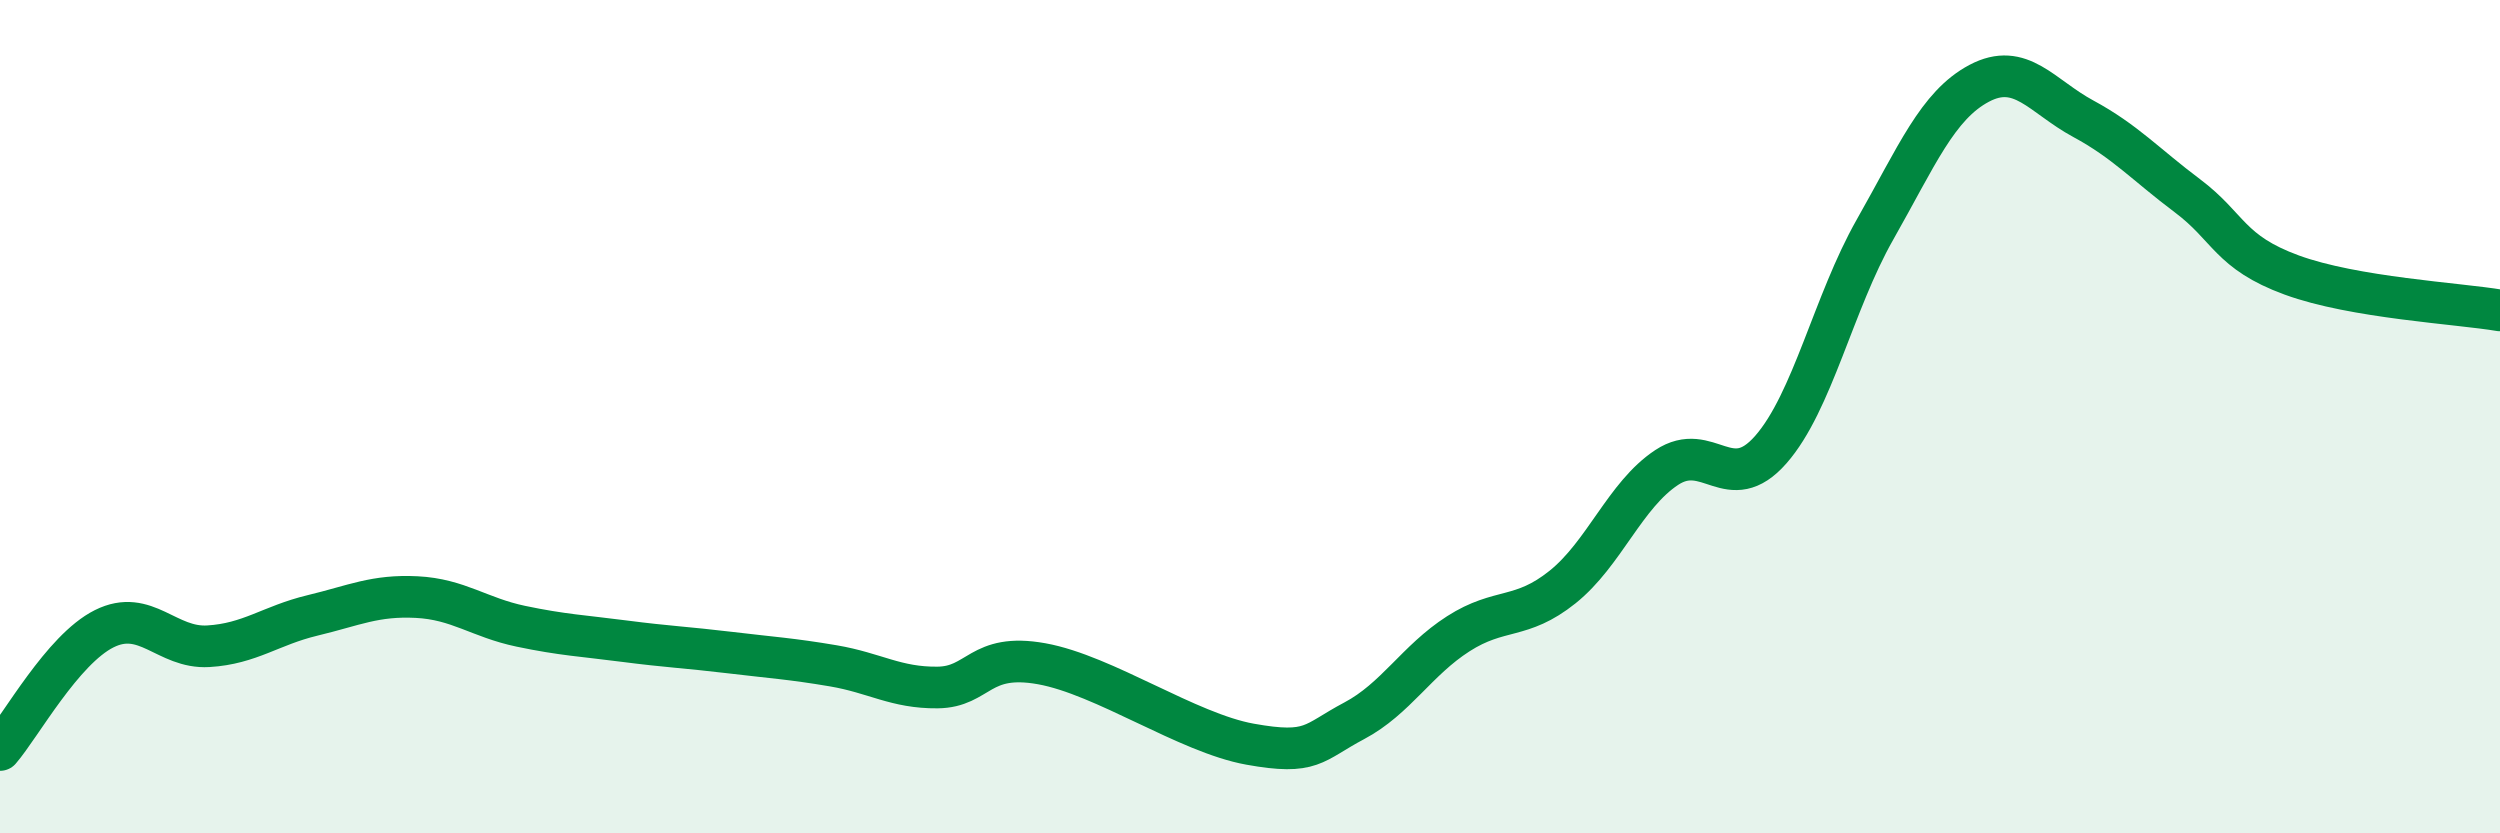
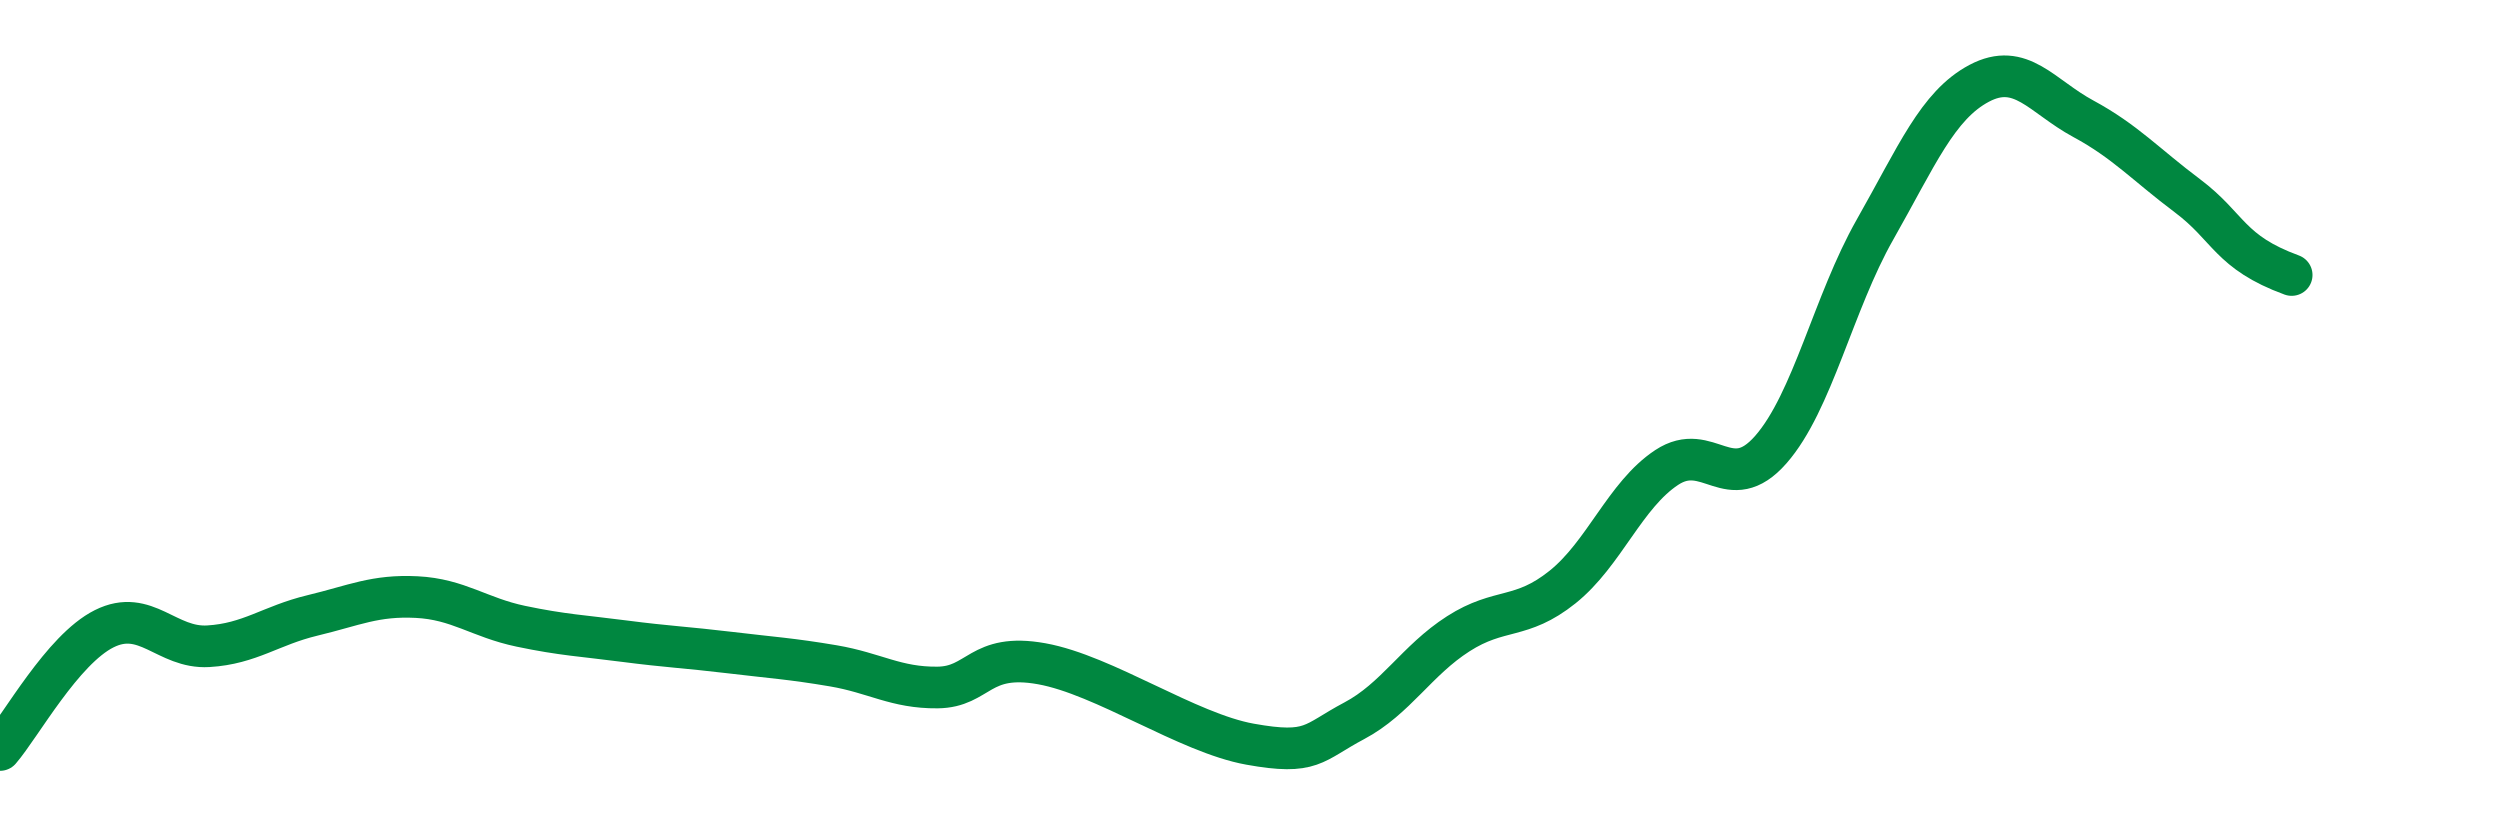
<svg xmlns="http://www.w3.org/2000/svg" width="60" height="20" viewBox="0 0 60 20">
-   <path d="M 0,18 C 0.5,17.42 1.5,15.59 2.5,15.09 C 3.5,14.59 4,15.57 5,15.51 C 6,15.45 6.5,15.01 7.5,14.77 C 8.5,14.53 9,14.28 10,14.33 C 11,14.38 11.5,14.82 12.5,15.03 C 13.5,15.24 14,15.26 15,15.39 C 16,15.52 16.5,15.54 17.5,15.66 C 18.5,15.78 19,15.81 20,15.98 C 21,16.15 21.5,16.51 22.5,16.5 C 23.5,16.49 23.5,15.66 25,15.93 C 26.5,16.2 28.5,17.59 30,17.86 C 31.5,18.13 31.5,17.83 32.5,17.3 C 33.5,16.77 34,15.85 35,15.21 C 36,14.57 36.5,14.89 37.5,14.09 C 38.5,13.29 39,11.88 40,11.22 C 41,10.56 41.5,11.93 42.5,10.79 C 43.5,9.65 44,7.27 45,5.51 C 46,3.75 46.5,2.53 47.5,2 C 48.5,1.47 49,2.31 50,2.85 C 51,3.39 51.5,3.95 52.5,4.7 C 53.5,5.45 53.5,6.05 55,6.6 C 56.5,7.15 59,7.28 60,7.45L60 20L0 20Z" fill="#008740" opacity="0.1" stroke-linecap="round" stroke-linejoin="round" />
-   <path d="M 0,18 C 0.5,17.42 1.5,15.59 2.5,15.09 C 3.5,14.59 4,15.57 5,15.51 C 6,15.45 6.5,15.01 7.5,14.77 C 8.5,14.53 9,14.28 10,14.33 C 11,14.38 11.5,14.82 12.5,15.03 C 13.5,15.24 14,15.26 15,15.39 C 16,15.52 16.5,15.54 17.5,15.66 C 18.5,15.78 19,15.81 20,15.98 C 21,16.15 21.5,16.51 22.5,16.5 C 23.5,16.49 23.5,15.66 25,15.93 C 26.5,16.2 28.5,17.59 30,17.86 C 31.5,18.13 31.5,17.83 32.5,17.3 C 33.5,16.77 34,15.85 35,15.21 C 36,14.57 36.5,14.89 37.5,14.09 C 38.5,13.29 39,11.88 40,11.22 C 41,10.56 41.5,11.93 42.5,10.79 C 43.5,9.65 44,7.27 45,5.51 C 46,3.75 46.5,2.53 47.5,2 C 48.5,1.47 49,2.31 50,2.85 C 51,3.39 51.5,3.95 52.5,4.7 C 53.5,5.45 53.5,6.05 55,6.6 C 56.5,7.15 59,7.28 60,7.45" stroke="#008740" stroke-width="1" fill="none" stroke-linecap="round" stroke-linejoin="round" />
+   <path d="M 0,18 C 0.5,17.42 1.5,15.59 2.5,15.09 C 3.5,14.59 4,15.57 5,15.51 C 6,15.45 6.5,15.01 7.5,14.77 C 8.5,14.53 9,14.28 10,14.33 C 11,14.38 11.5,14.82 12.5,15.03 C 13.5,15.24 14,15.26 15,15.39 C 16,15.52 16.5,15.54 17.5,15.66 C 18.5,15.78 19,15.81 20,15.98 C 21,16.15 21.5,16.51 22.5,16.5 C 23.5,16.49 23.5,15.66 25,15.93 C 26.5,16.2 28.5,17.59 30,17.86 C 31.5,18.13 31.5,17.83 32.5,17.3 C 33.5,16.77 34,15.85 35,15.21 C 36,14.57 36.5,14.89 37.5,14.09 C 38.5,13.29 39,11.88 40,11.22 C 41,10.56 41.5,11.93 42.5,10.79 C 43.5,9.65 44,7.27 45,5.51 C 46,3.75 46.5,2.53 47.5,2 C 48.5,1.47 49,2.31 50,2.85 C 51,3.39 51.5,3.95 52.5,4.7 C 53.5,5.45 53.5,6.05 55,6.6 " stroke="#008740" stroke-width="1" fill="none" stroke-linecap="round" stroke-linejoin="round" />
</svg>